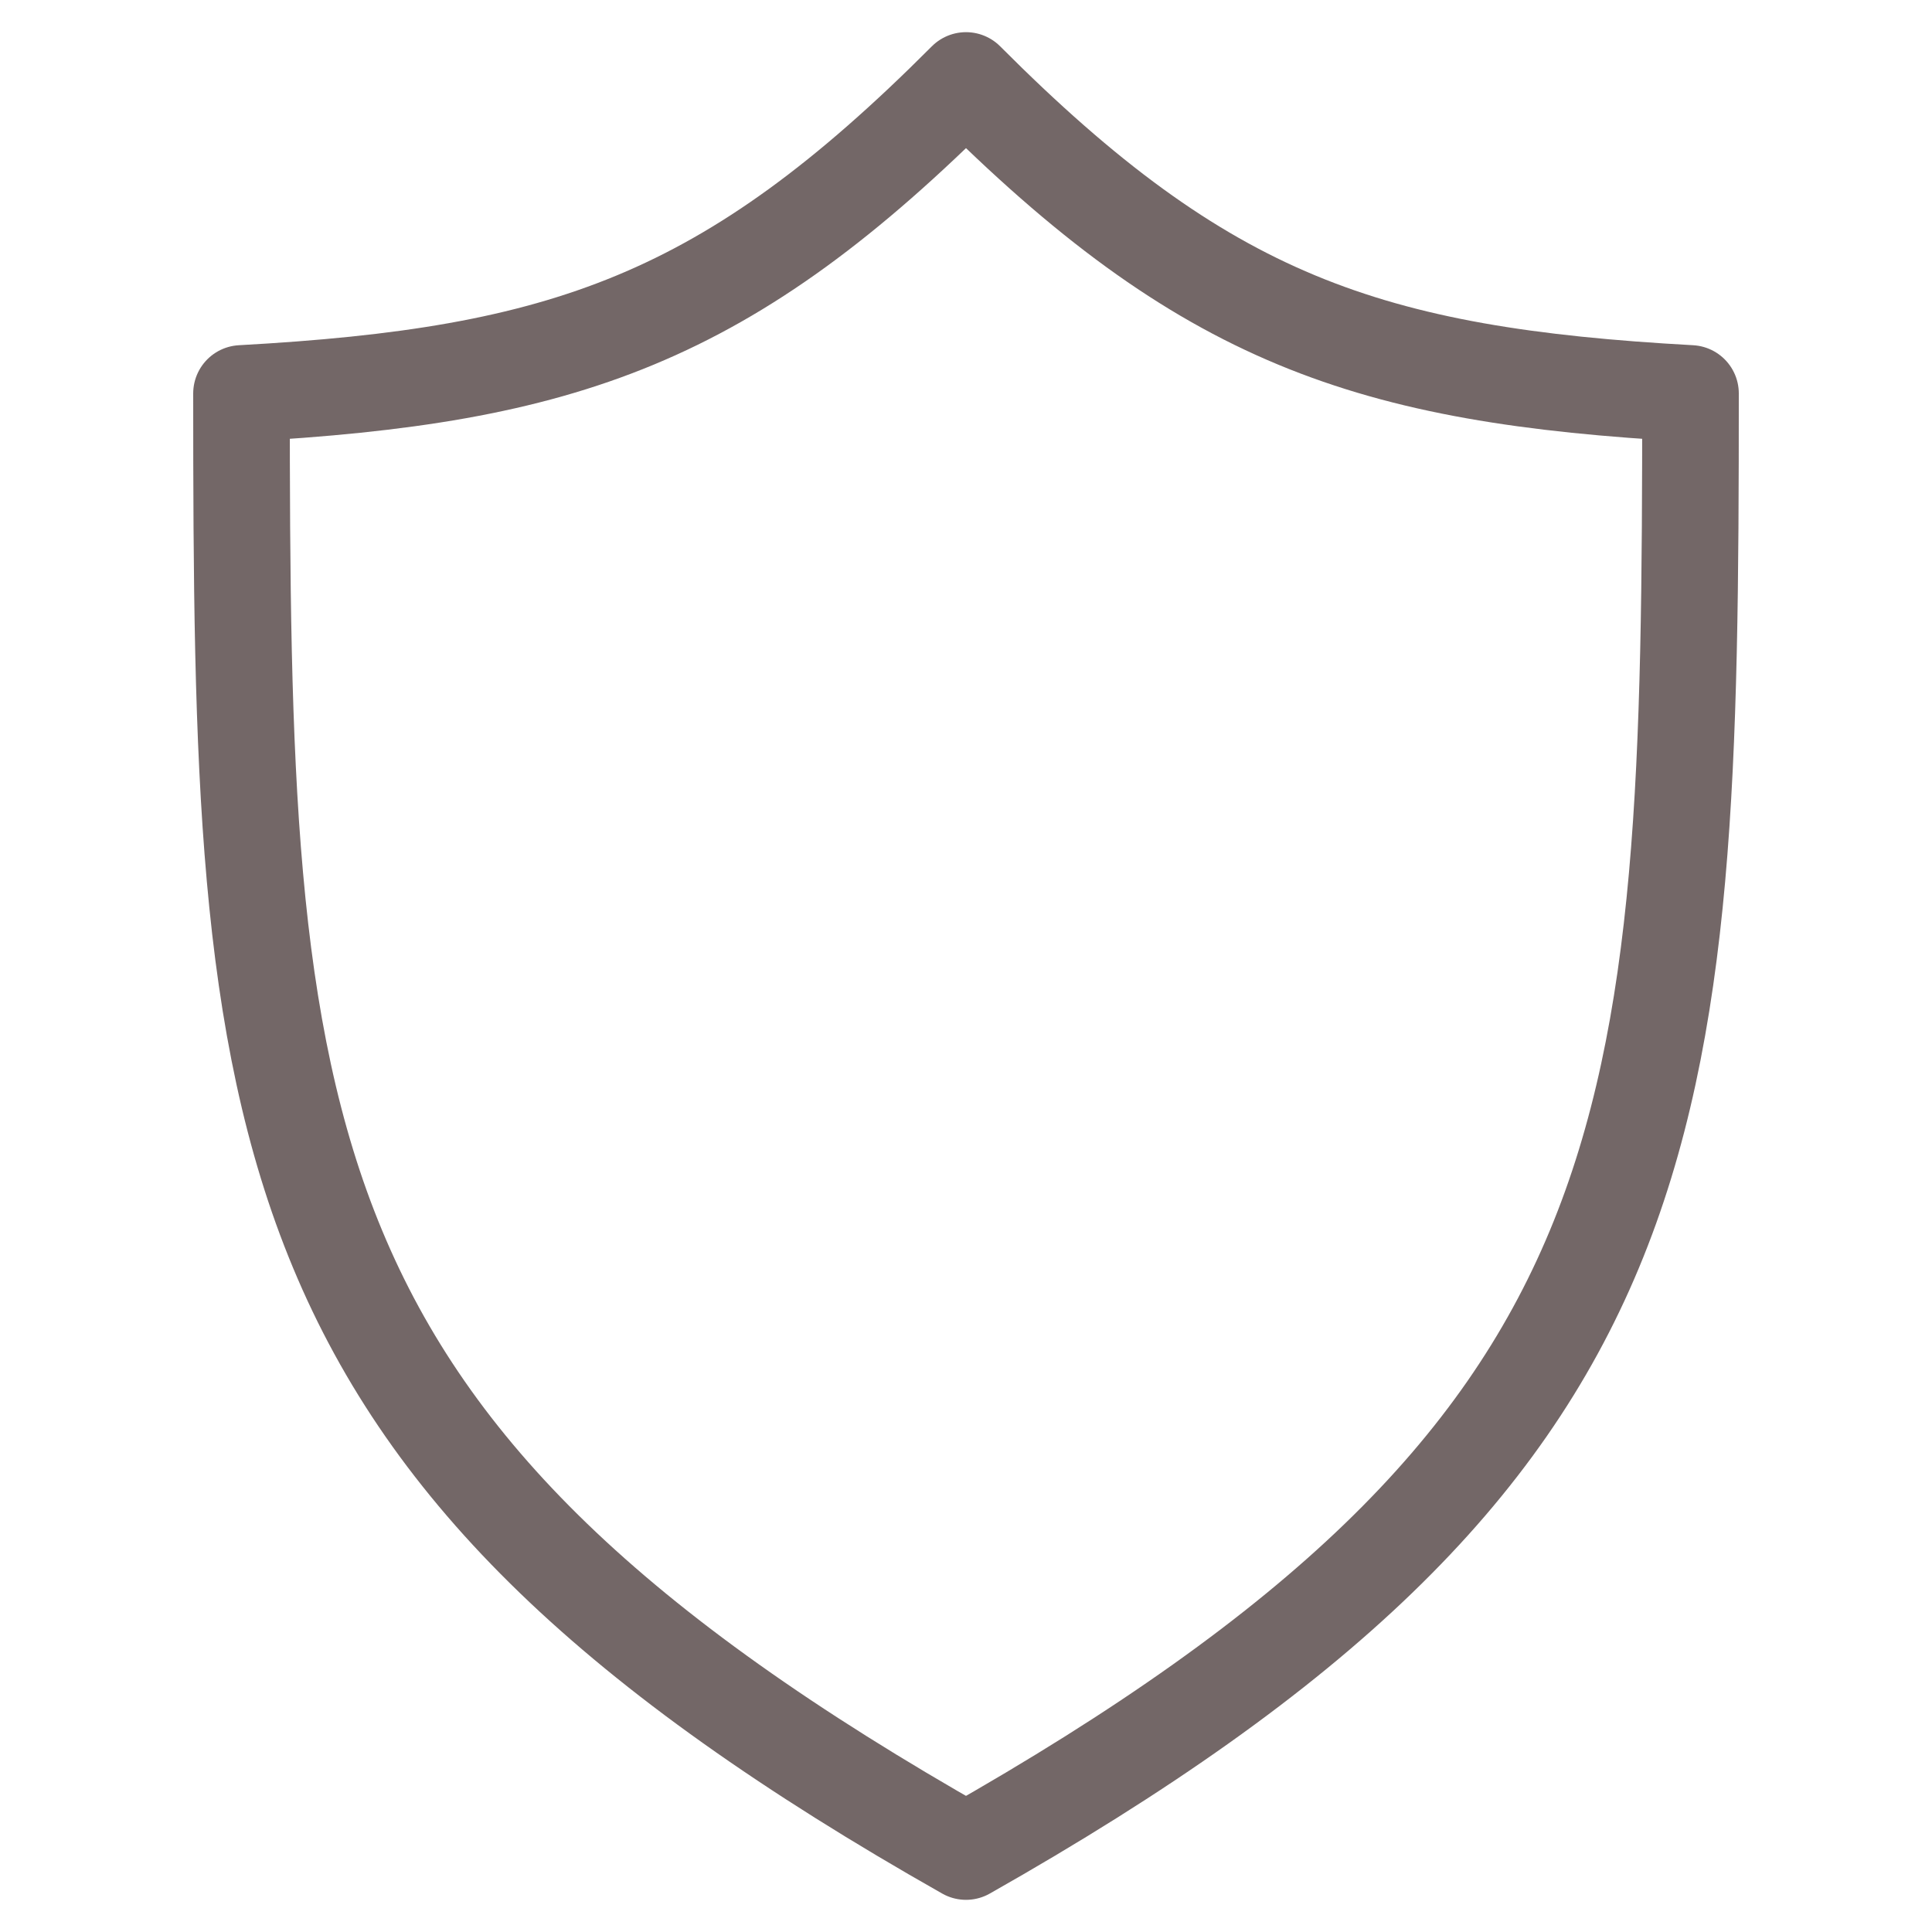
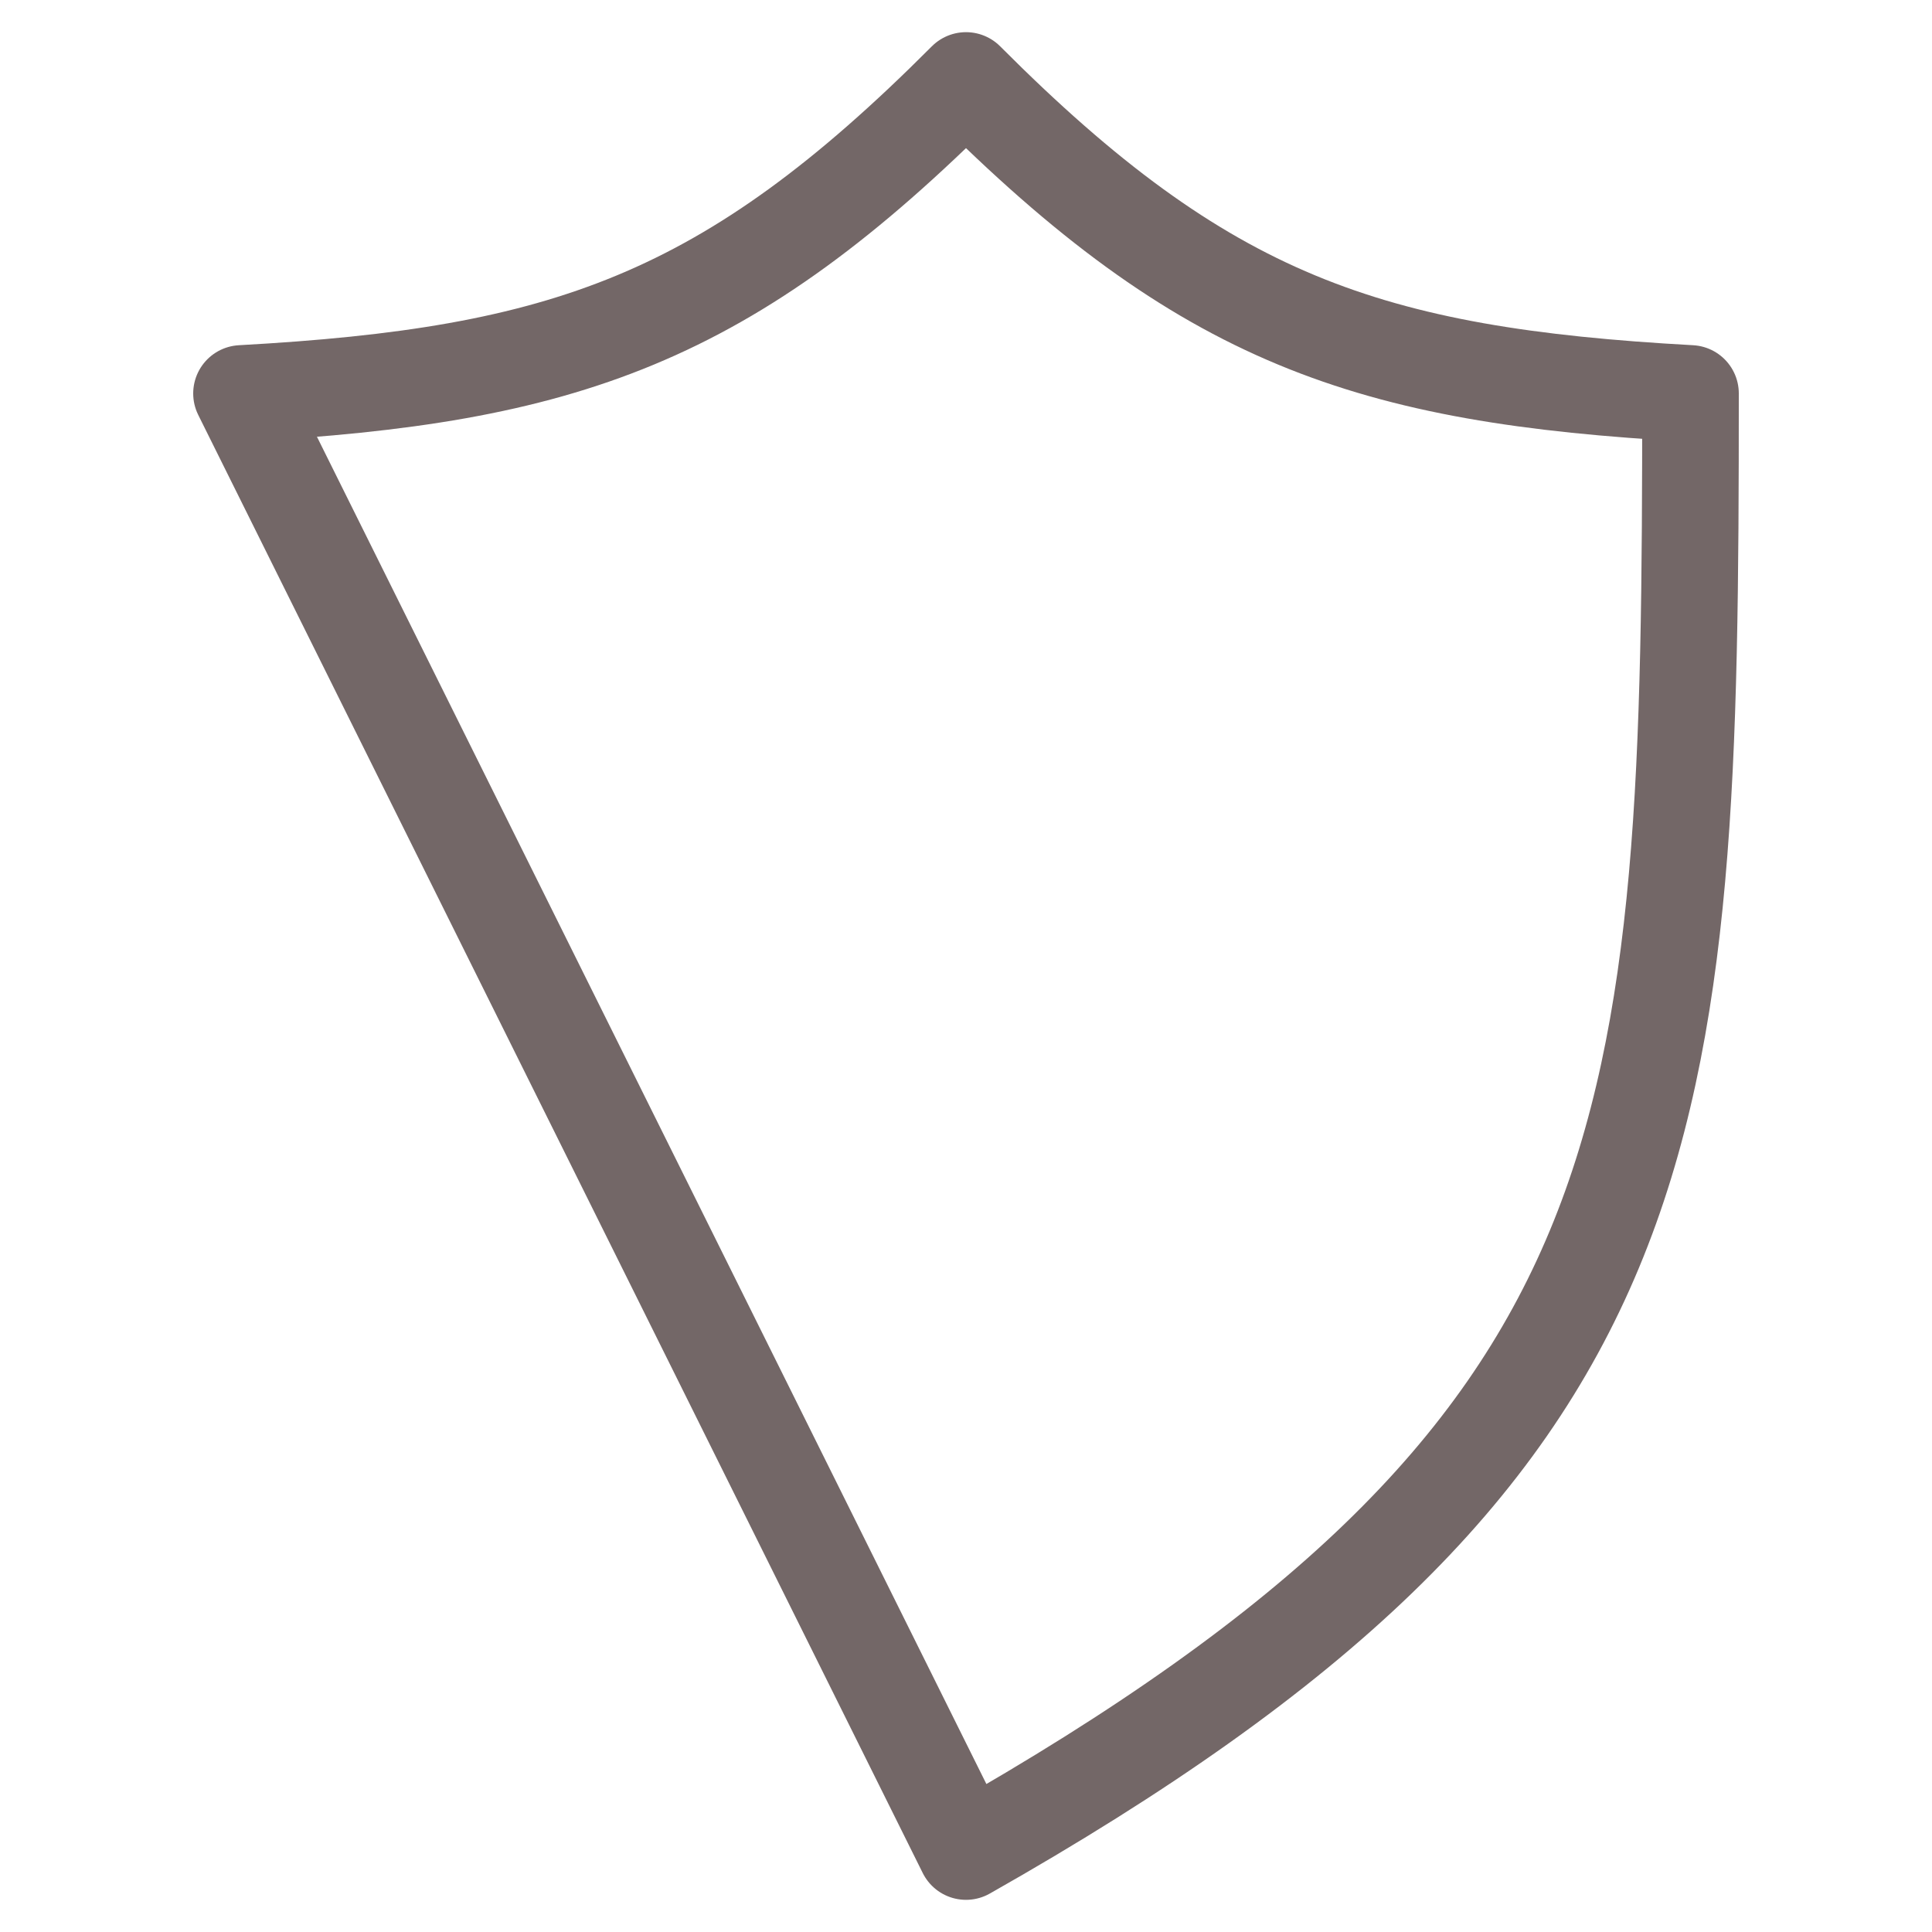
<svg xmlns="http://www.w3.org/2000/svg" width="20" height="20" viewBox="0 0 20 20" fill="none">
-   <path d="M2.5 4.073C5.841 3.889 7.532 3.309 10 0.833C12.468 3.309 14.159 3.889 17.5 4.073C17.5 11.734 17.345 15.008 10 19.167C2.655 15.008 2.5 11.734 2.5 4.073Z" stroke="#736767" stroke-linejoin="round" />
+   <path d="M2.5 4.073C5.841 3.889 7.532 3.309 10 0.833C12.468 3.309 14.159 3.889 17.5 4.073C17.5 11.734 17.345 15.008 10 19.167Z" stroke="#736767" stroke-linejoin="round" />
</svg>